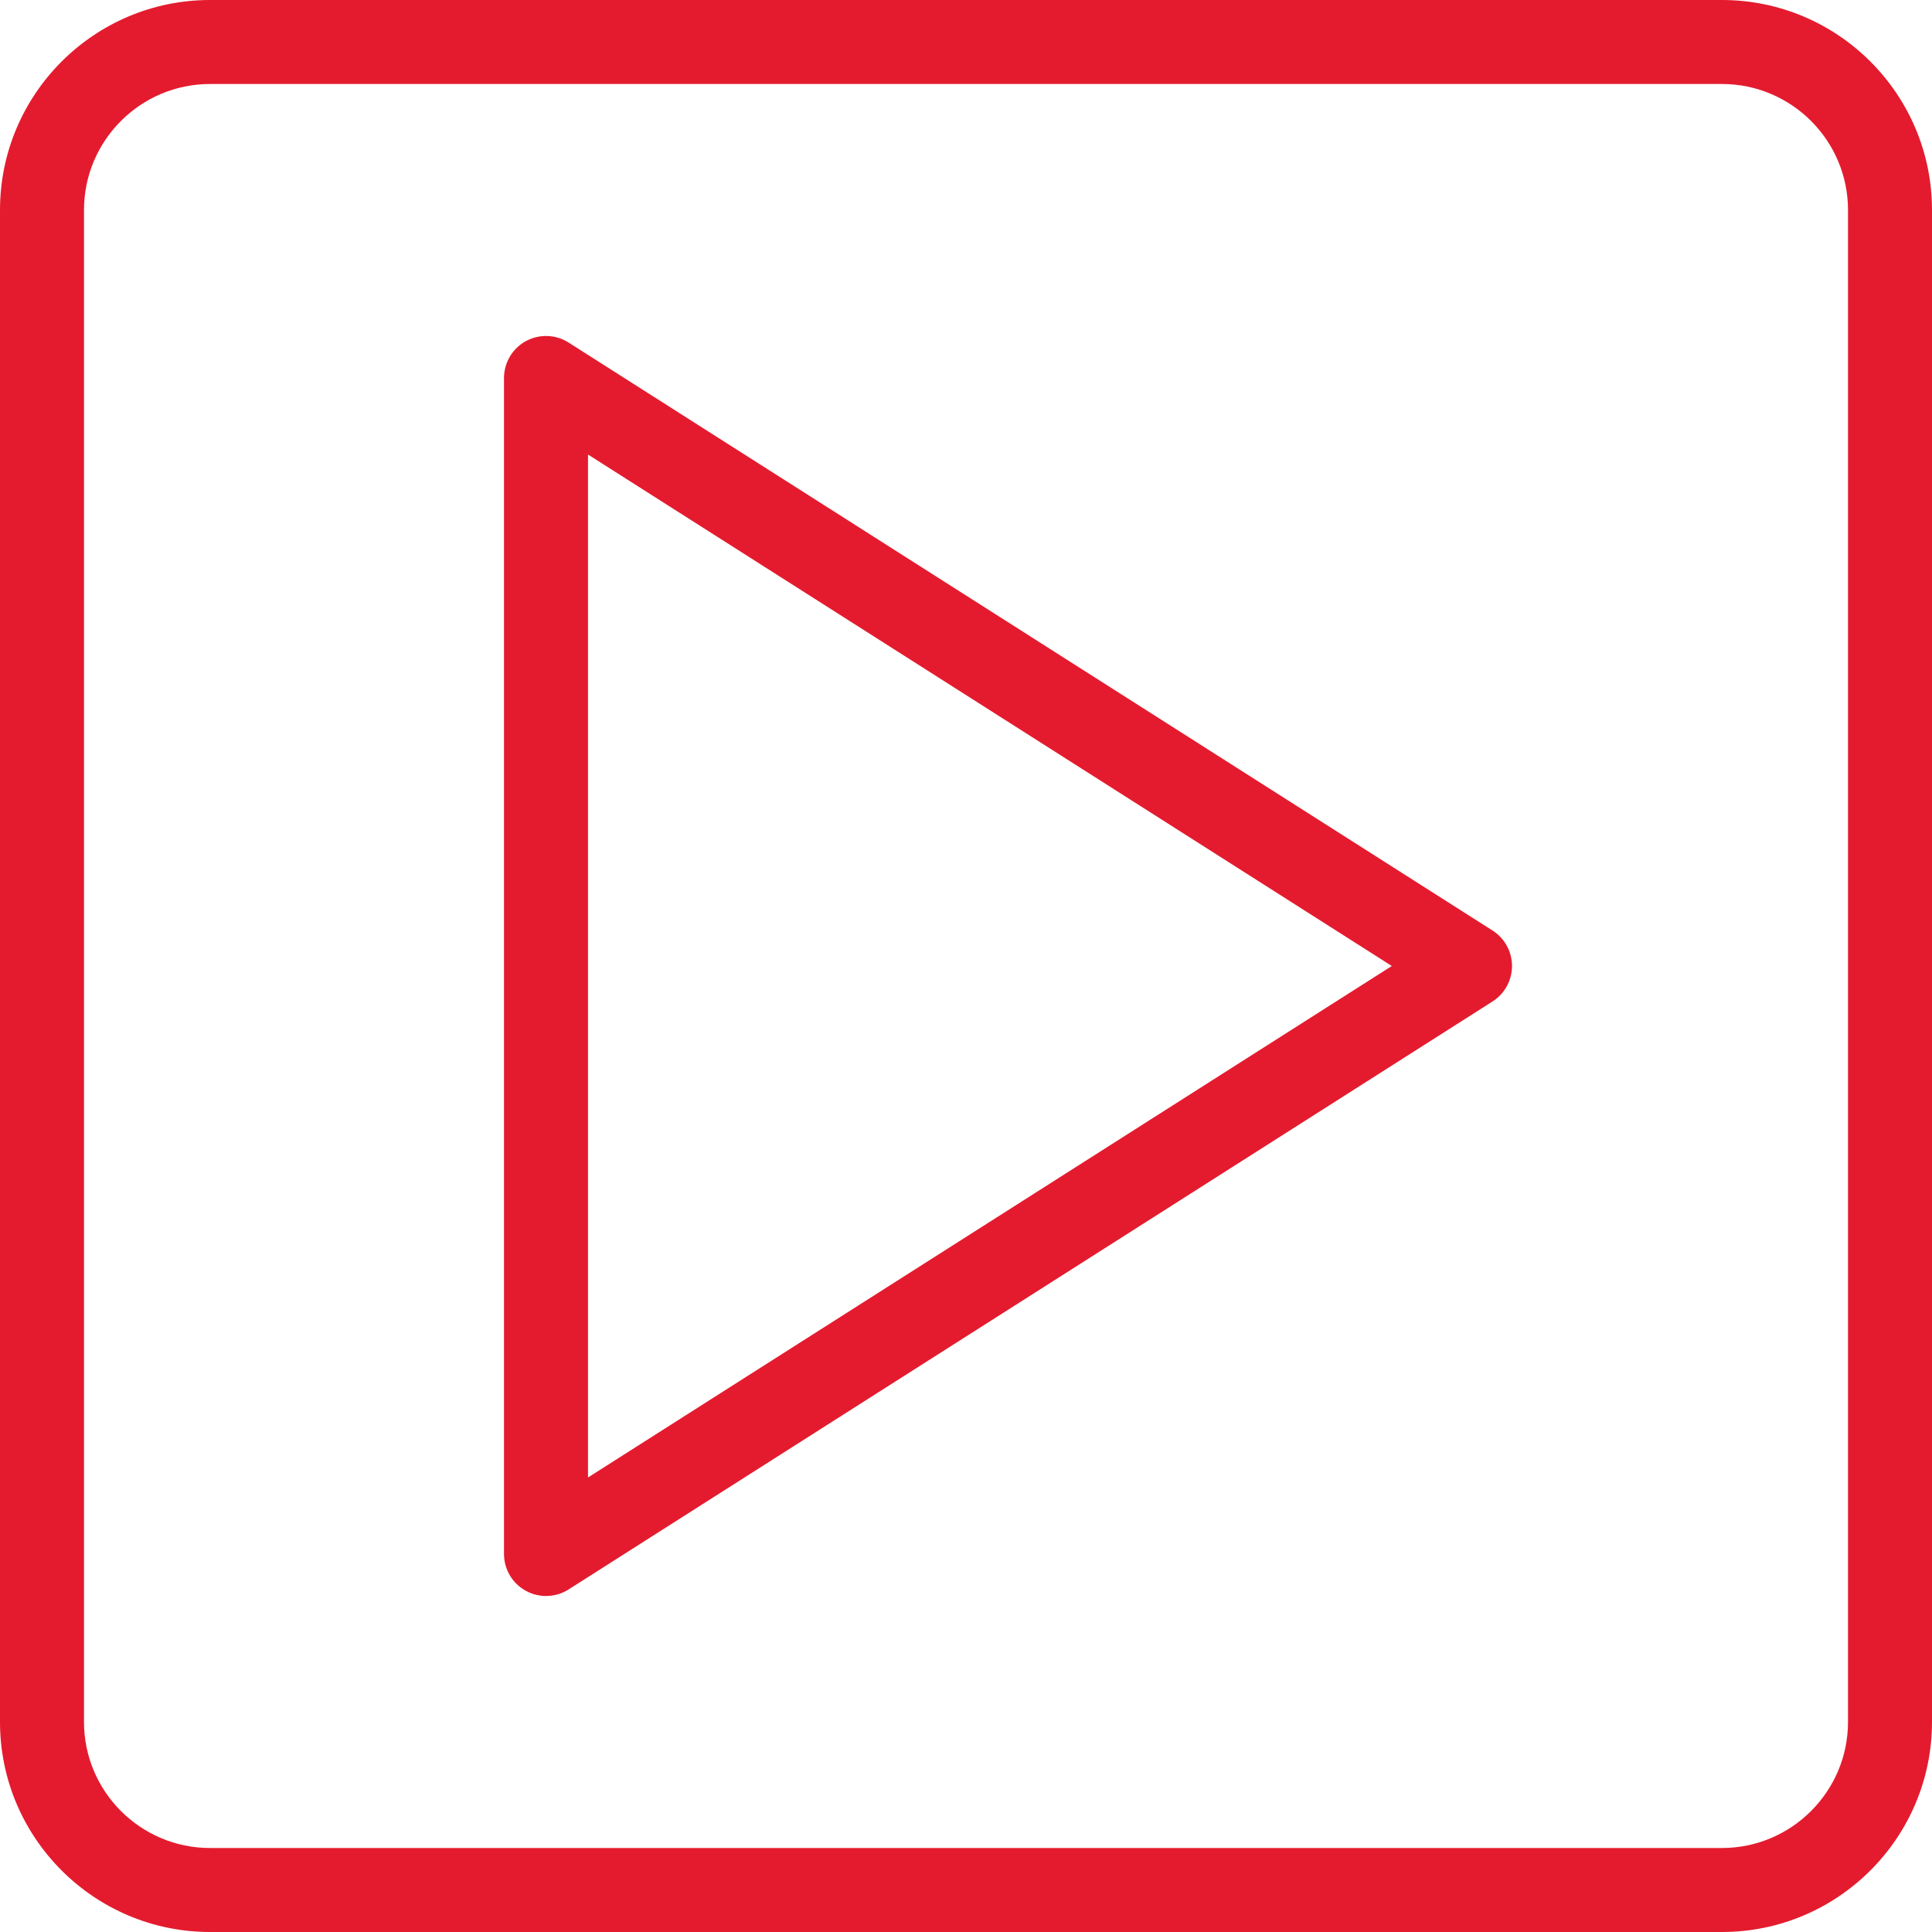
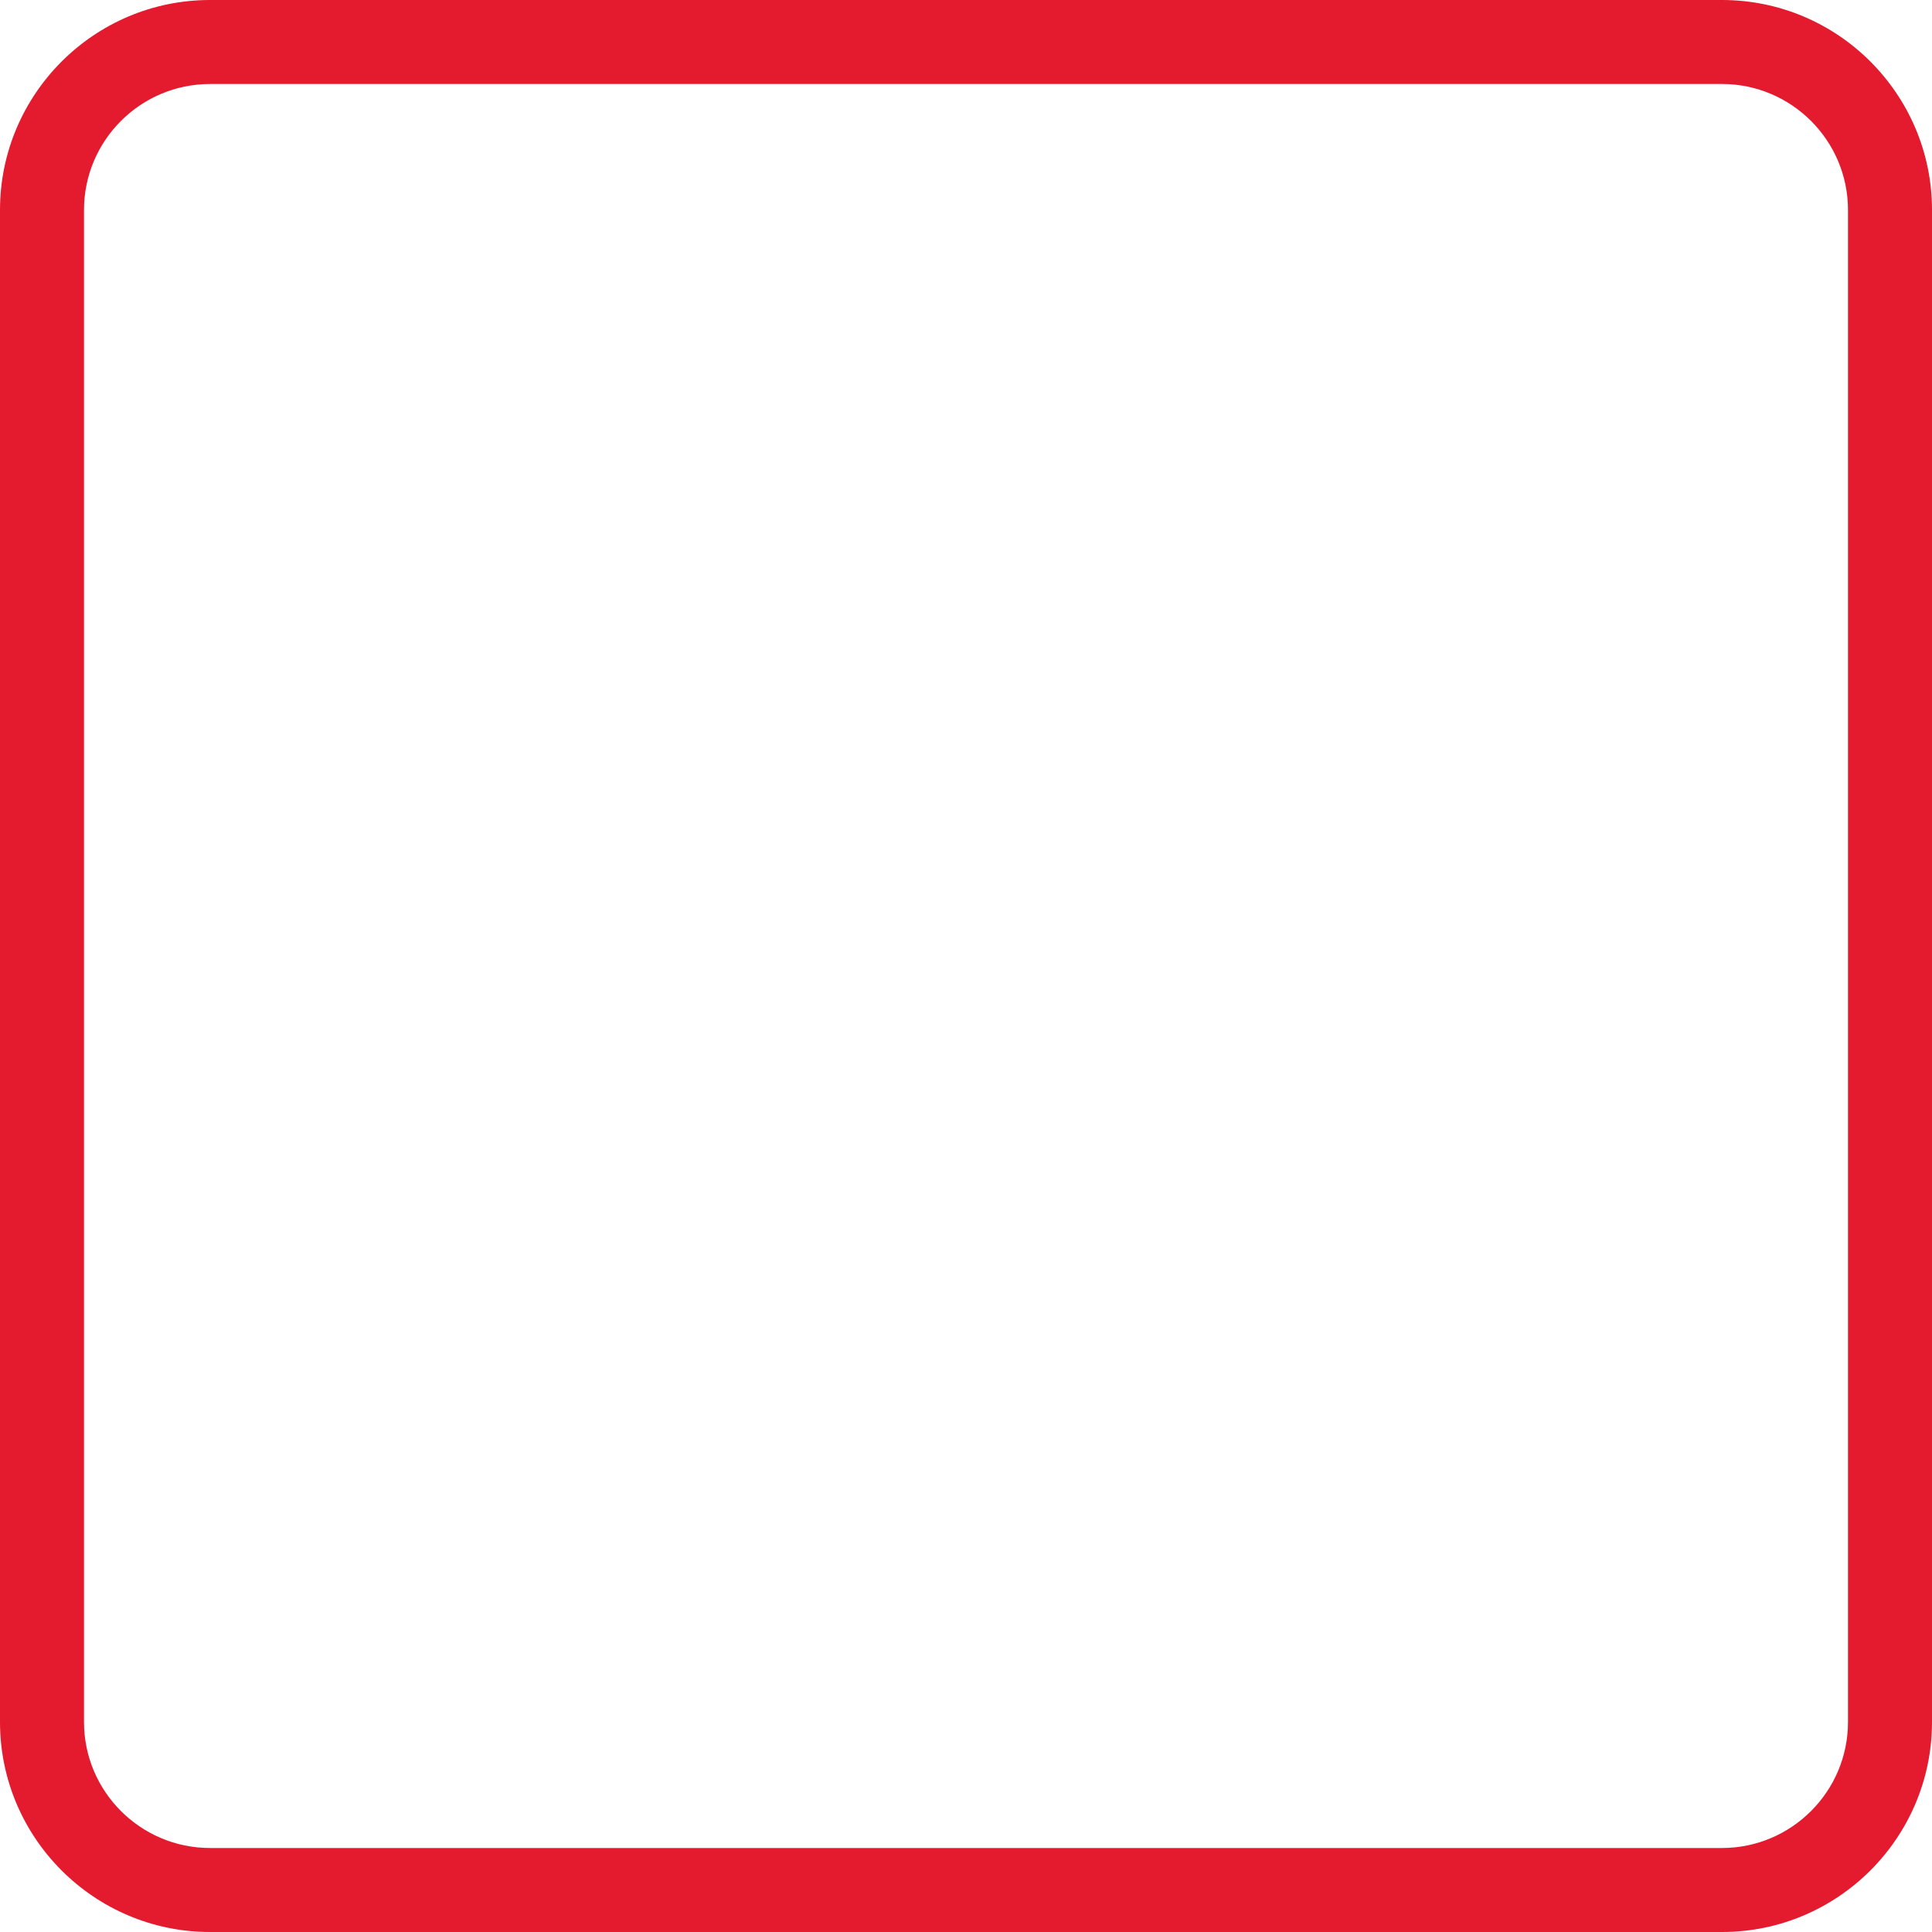
<svg xmlns="http://www.w3.org/2000/svg" version="1.1" width="512" height="512" x="0" y="0" viewBox="0 0 368 368" style="enable-background:new 0 0 512 512" xml:space="preserve" class="">
  <g>
    <path d="m328 0h-288c-22.055 0-40 17.945-40 40v288c0 22.055 17.945 40 40 40h288c22.055 0 40-17.945 40-40v-288c0-22.055-17.945-40-40-40zm24 328c0 13.23-10.77 24-24 24h-288c-13.23 0-24-10.77-24-24v-288c0-13.23 10.77-24 24-24h288c13.23 0 24 10.77 24 24zm0 0" fill="#e41b2e" data-original="#000000" style="" />
-     <path d="m284.297 177.246-176-112c-2.48-1.574-5.578-1.66-8.152-.262-2.551 1.406-4.145 4.094-4.145 7.016v224c0 2.922 1.594 5.609 4.152 7.008 1.199.664 2.527.992 3.848.992 1.496 0 2.984-.414 4.297-1.246l176-112c2.305-1.473 3.703-4.02 3.703-6.754s-1.398-5.281-3.703-6.754zm-172.297 104.18v-194.852l153.105 97.426zm0 0" fill="#e41b2e" data-original="#000000" style="" />
  </g>
</svg>